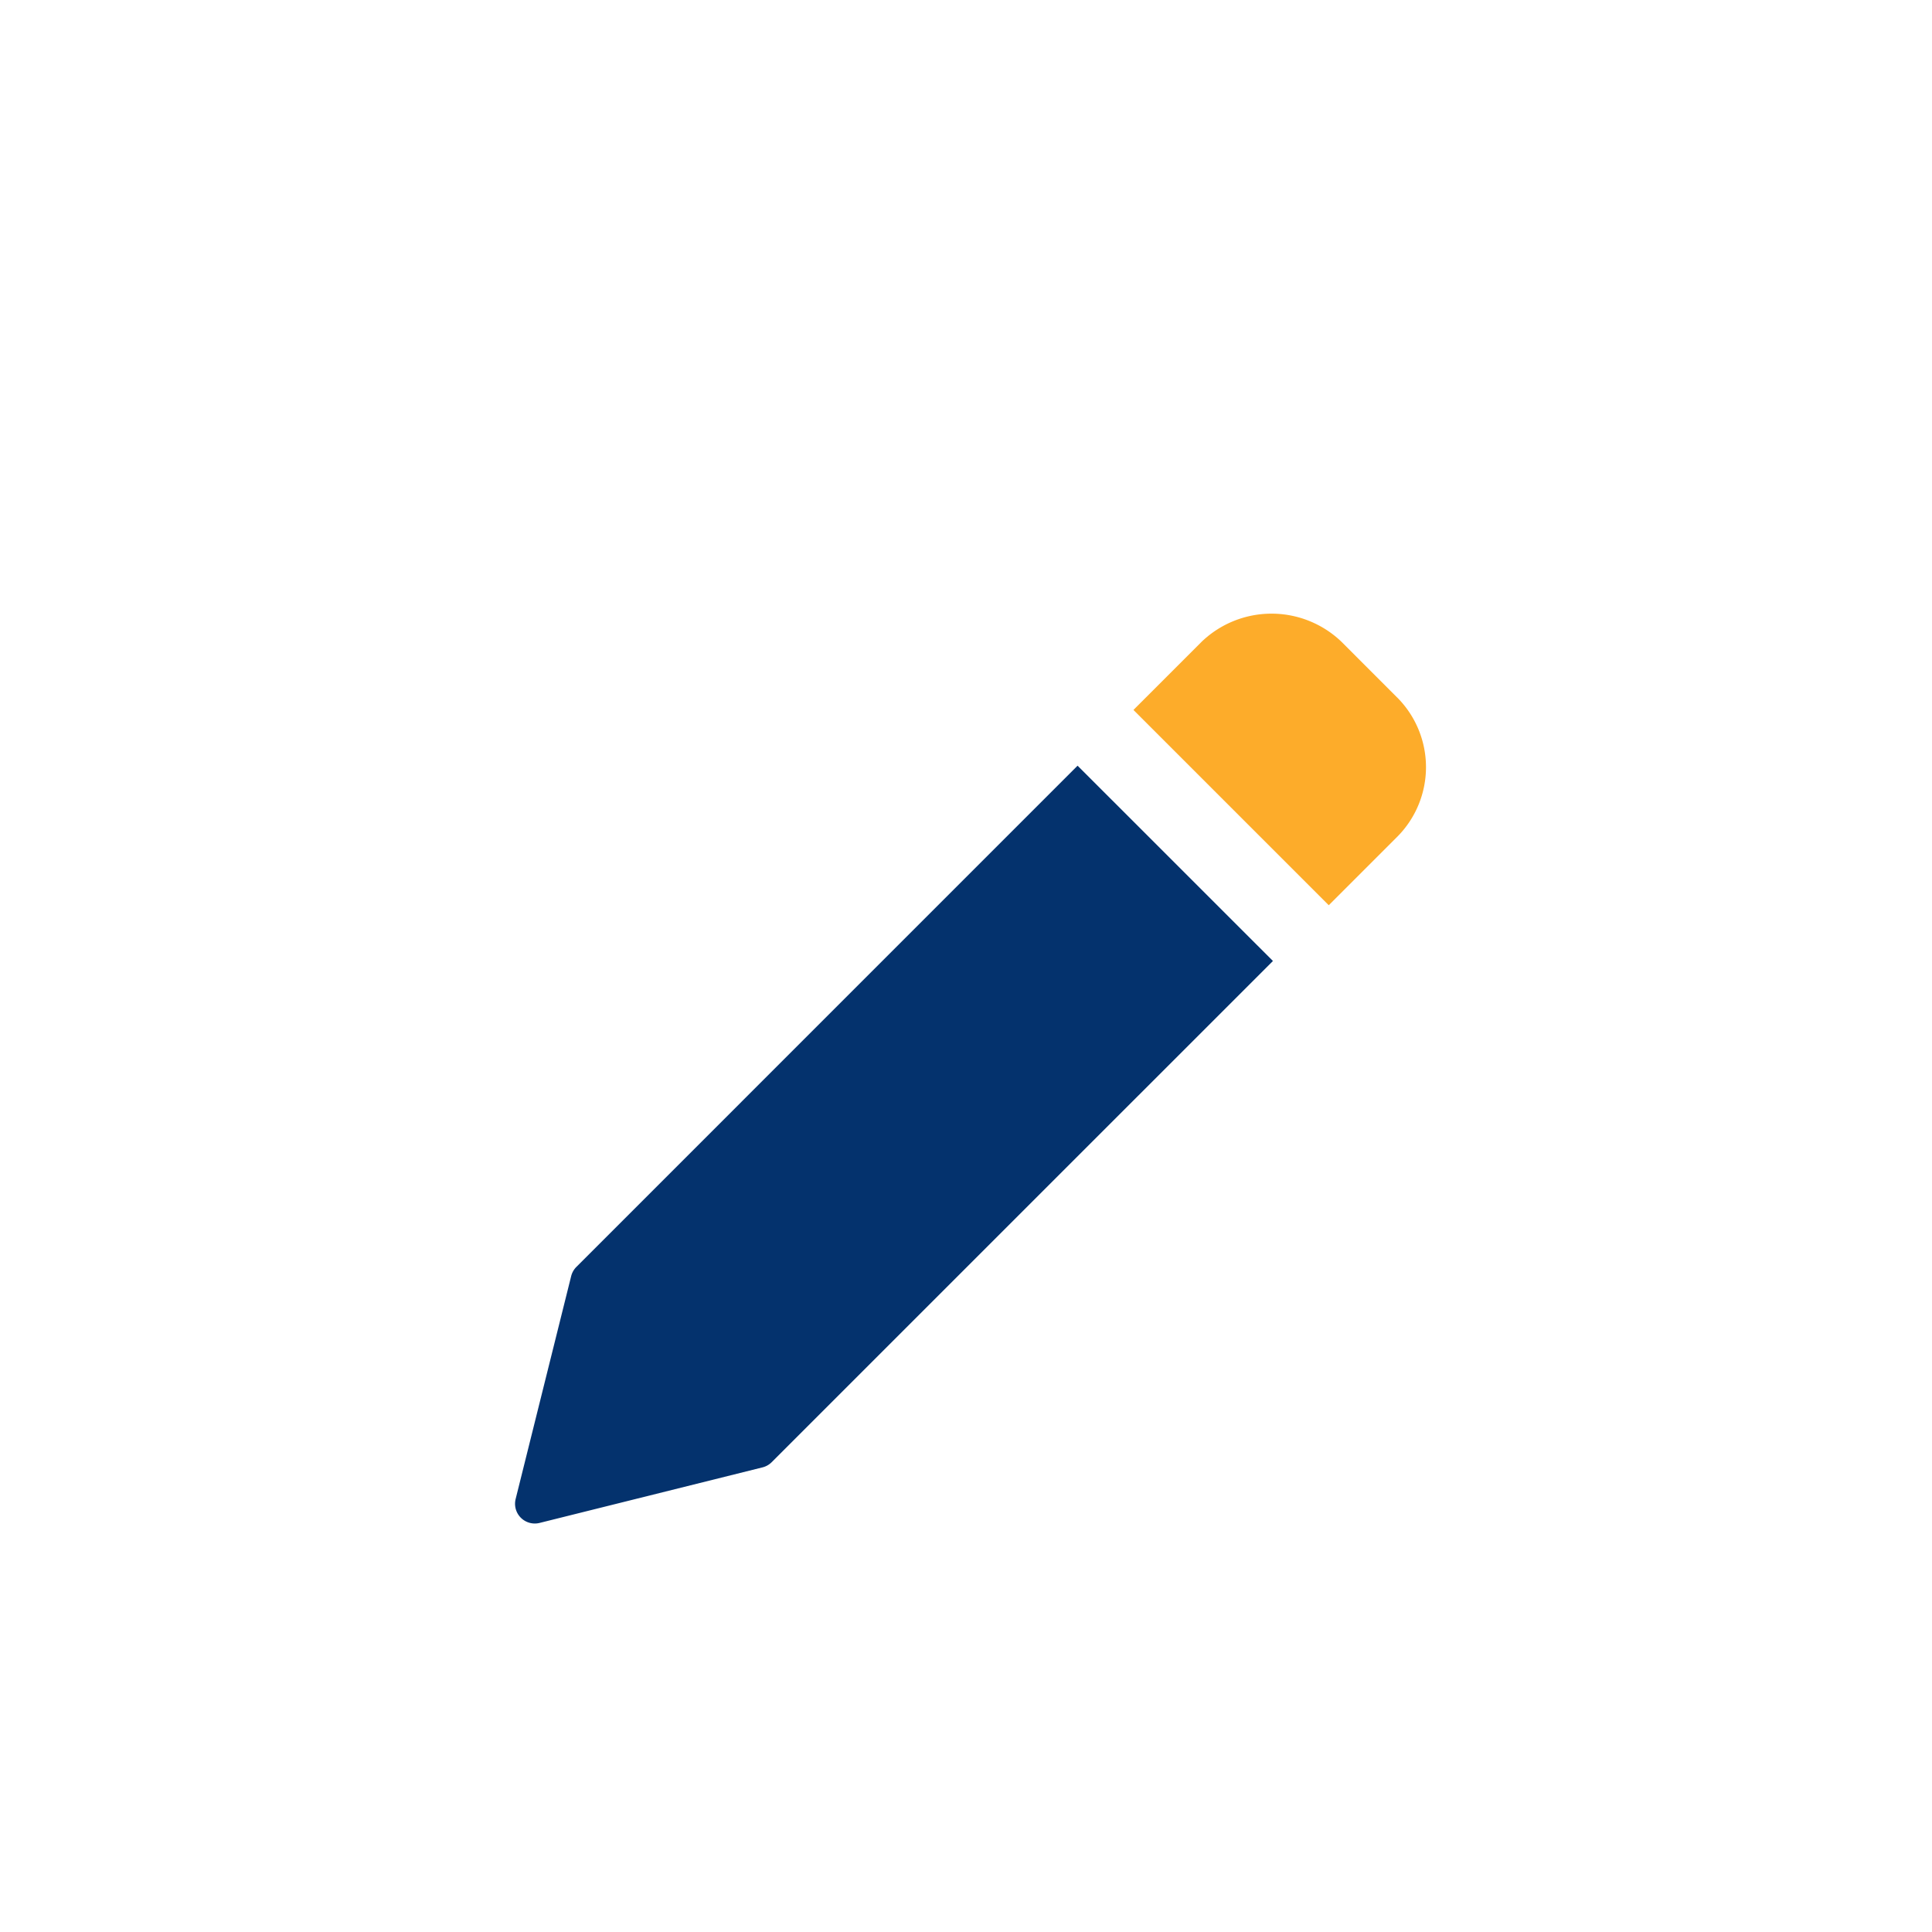
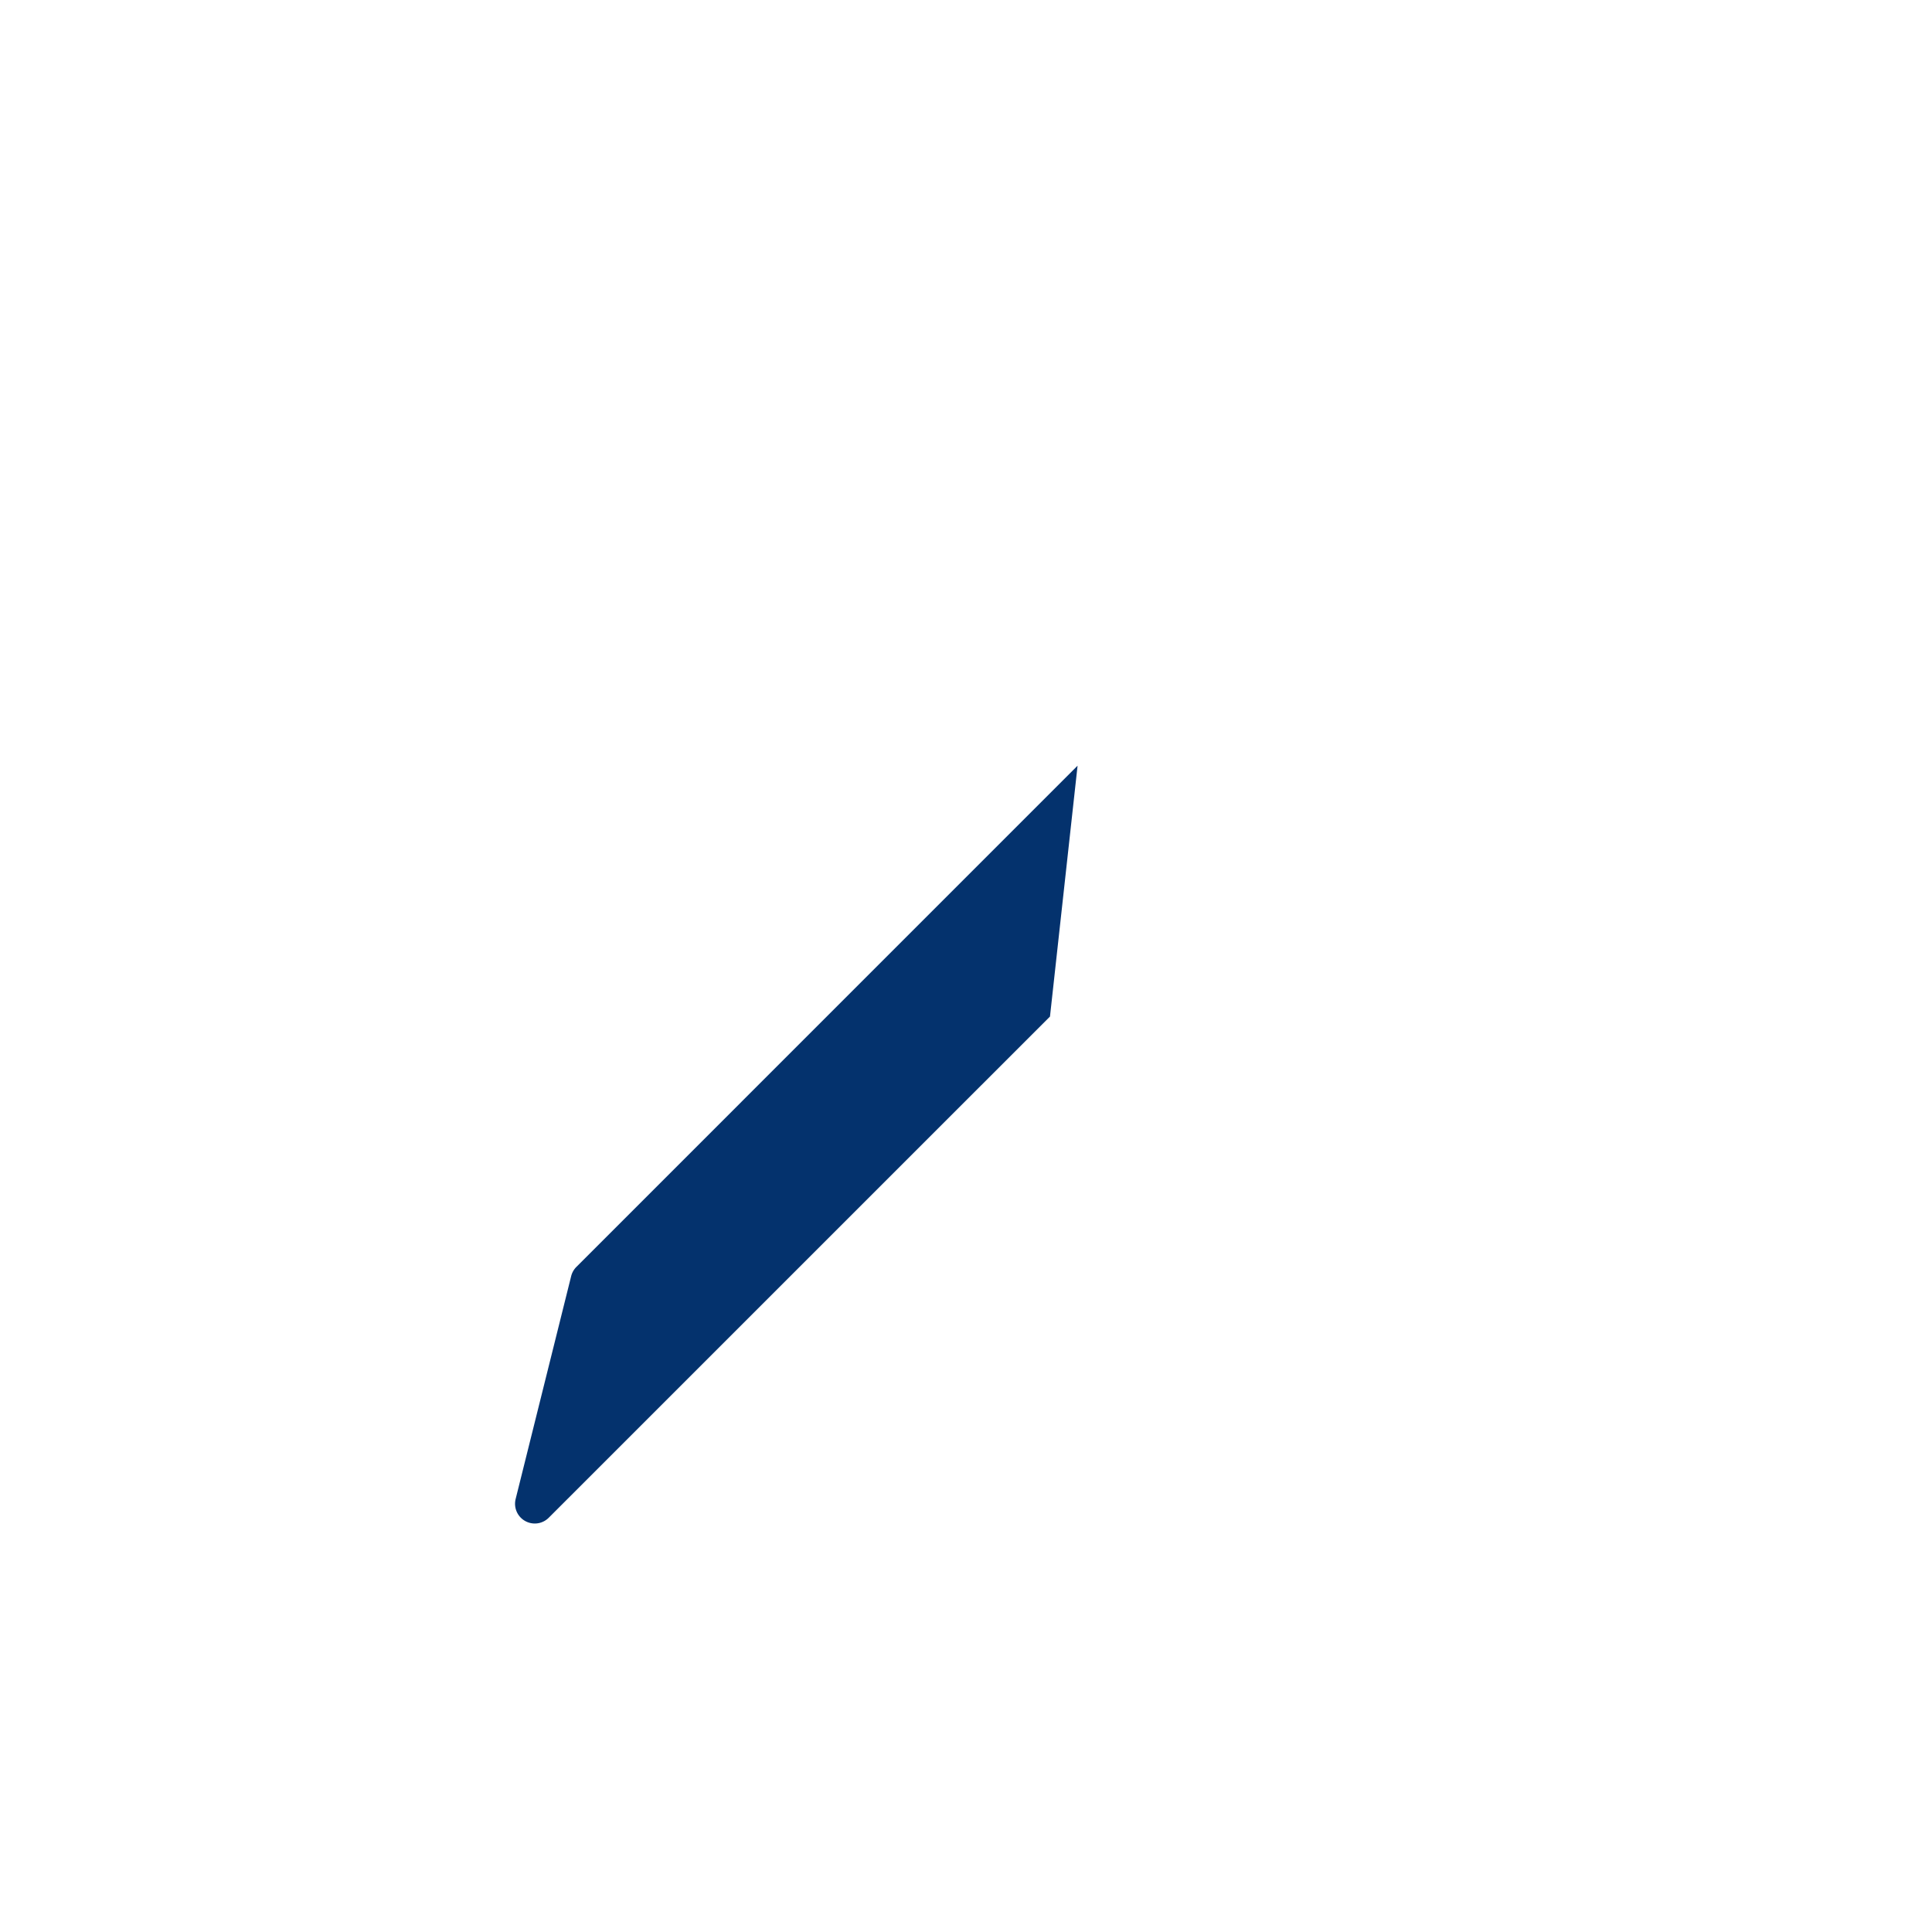
<svg xmlns="http://www.w3.org/2000/svg" width="141" height="141" viewBox="0 0 141 141">
  <defs>
    <filter id="Path_34972" x="28.589" y="46.883" width="73.307" height="73.308" filterUnits="userSpaceOnUse">
      <feOffset dy="3" input="SourceAlpha" />
      <feGaussianBlur stdDeviation="3" result="blur" />
      <feFlood flood-opacity="0.161" />
      <feComposite operator="in" in2="blur" />
      <feComposite in="SourceGraphic" />
    </filter>
    <filter id="Path_34973" x="73.717" y="35.785" width="39.349" height="39.281" filterUnits="userSpaceOnUse">
      <feOffset dy="3" input="SourceAlpha" />
      <feGaussianBlur stdDeviation="3" result="blur-2" />
      <feFlood flood-opacity="0.161" />
      <feComposite operator="in" in2="blur-2" />
      <feComposite in="SourceGraphic" />
    </filter>
  </defs>
  <g id="Group_39287" data-name="Group 39287" transform="translate(-1147 -4588.5)">
-     <rect id="Rectangle_9558" data-name="Rectangle 9558" width="141" height="141" rx="32" transform="translate(1147 4588.5)" fill="#fff" />
    <g id="Group_39286" data-name="Group 39286">
      <g id="Group_11210" data-name="Group 11210" transform="translate(1184.59 4630.038)">
        <g transform="matrix(1, 0, 0, 1, -37.59, -41.54)" filter="url(#Path_34972)">
-           <path id="Path_34972-2" data-name="Path 34972" d="M41.053,82.473,4.476,119.052a1.458,1.458,0,0,0-.38.668L.042,135.992a1.44,1.44,0,0,0,1.4,1.788,1.431,1.431,0,0,0,.349-.043l16.272-4.055a1.438,1.438,0,0,0,.668-.38l36.58-36.576Zm0,0" transform="translate(37.59 -29.59)" fill="#04326d" />
+           <path id="Path_34972-2" data-name="Path 34972" d="M41.053,82.473,4.476,119.052a1.458,1.458,0,0,0-.38.668L.042,135.992a1.44,1.44,0,0,0,1.4,1.788,1.431,1.431,0,0,0,.349-.043a1.438,1.438,0,0,0,.668-.38l36.58-36.576Zm0,0" transform="translate(37.59 -29.59)" fill="#04326d" />
        </g>
        <g transform="matrix(1, 0, 0, 1, -37.59, -41.54)" filter="url(#Path_34973)">
-           <path id="Path_34973-2" data-name="Path 34973" d="M353.569,6.358,349.5,2.287a7.373,7.373,0,0,0-10.182,0l-4.987,4.987,14.254,14.254,4.987-4.987a7.2,7.2,0,0,0,0-10.182Zm0,0" transform="translate(-251.61 41.54)" fill="#fdac2a" />
-         </g>
+           </g>
      </g>
    </g>
  </g>
</svg>